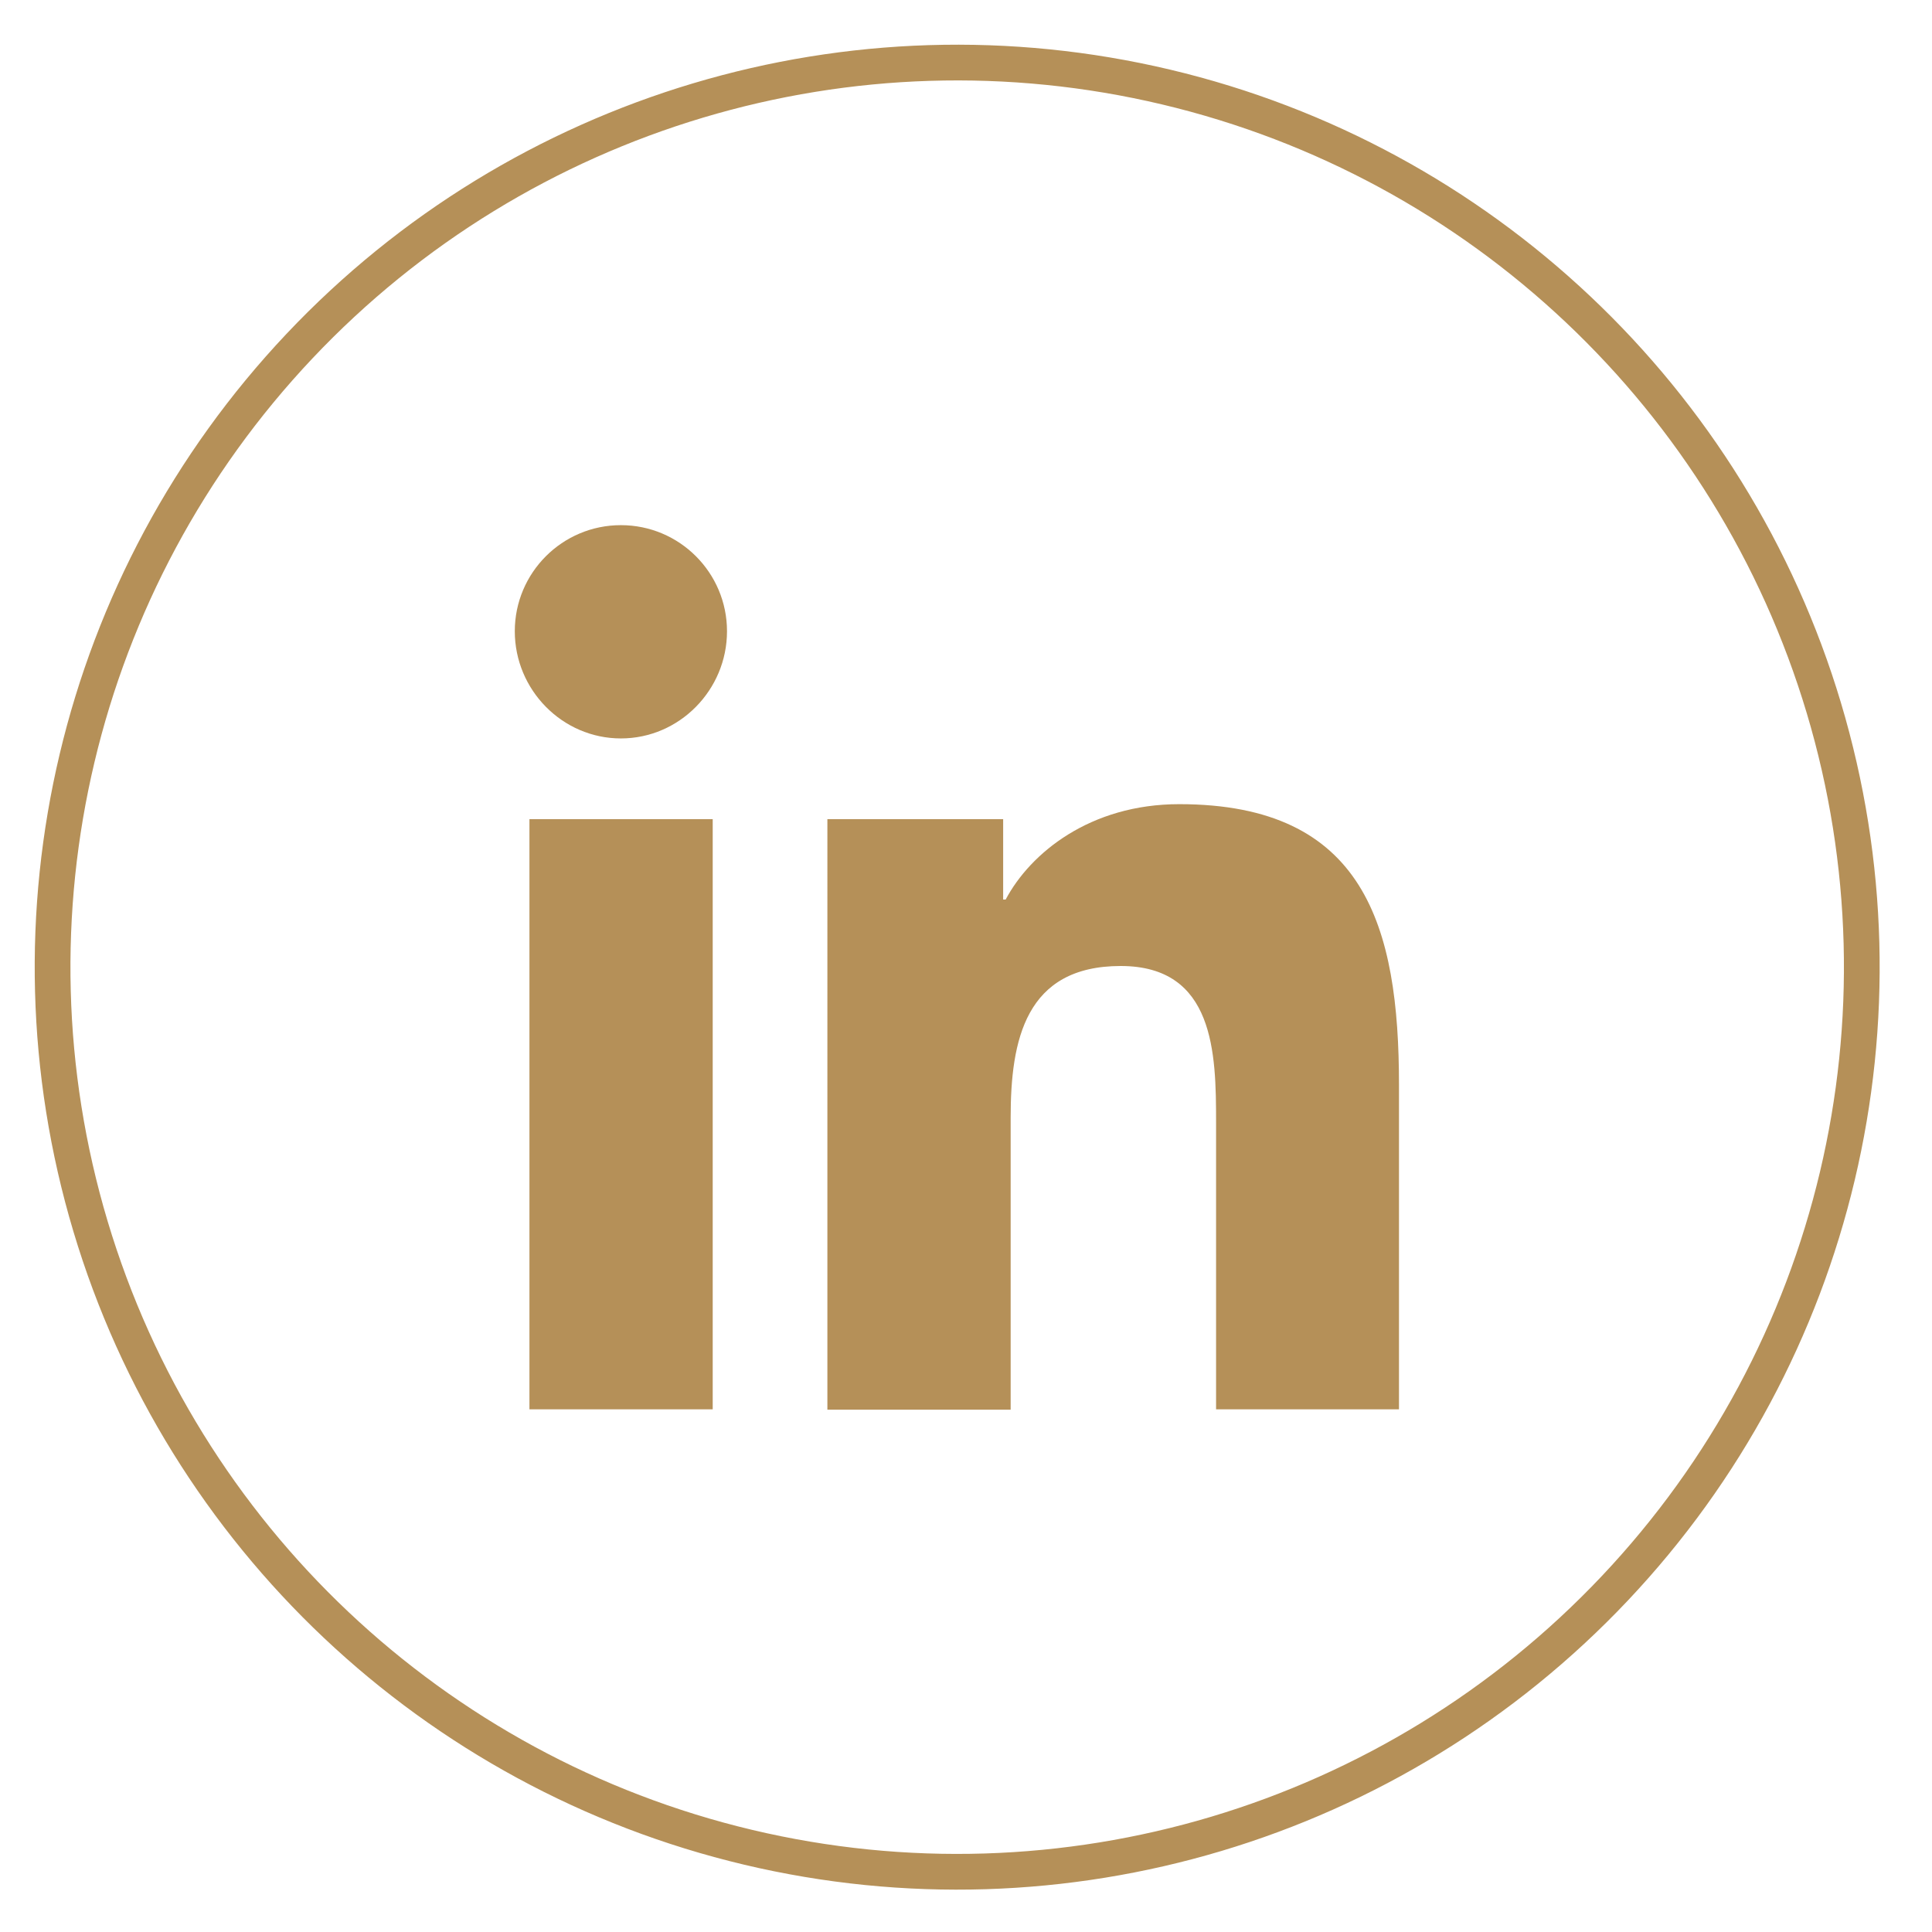
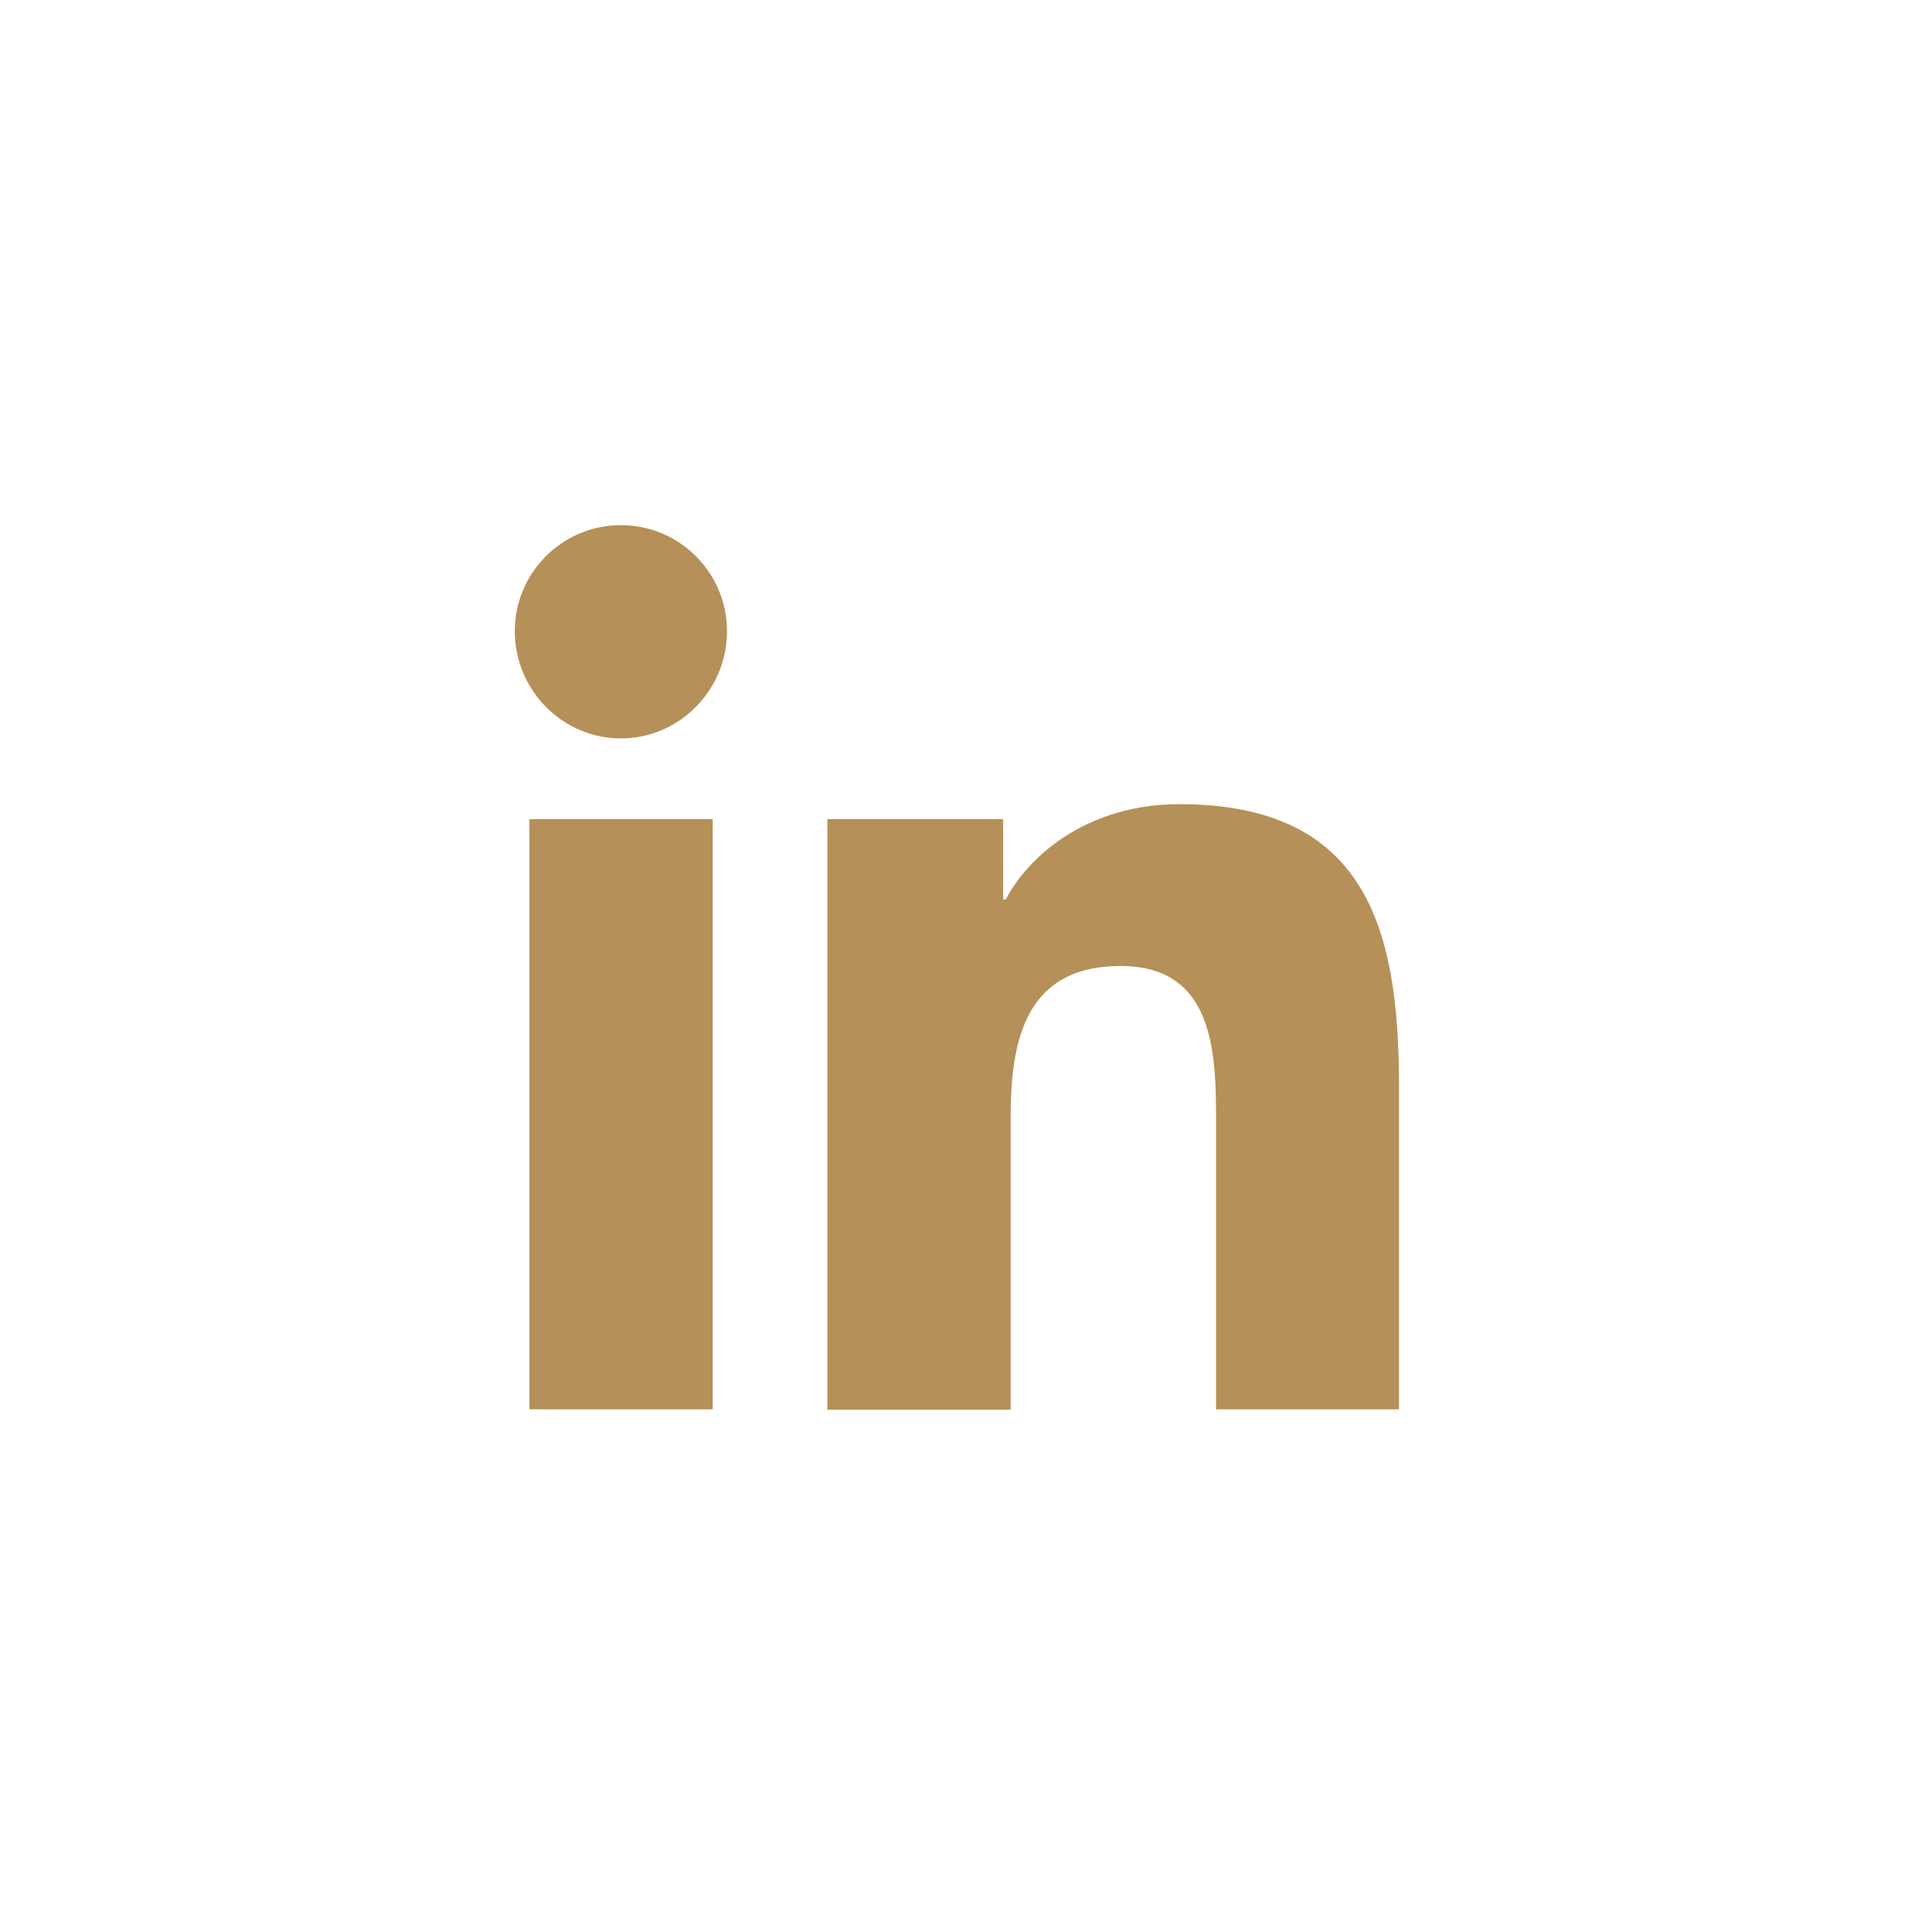
<svg xmlns="http://www.w3.org/2000/svg" version="1.1" id="Layer_1" x="0px" y="0px" viewBox="0 0 54.08 54.08" style="enable-background:new 0 0 54.08 54.08;" xml:space="preserve">
  <style type="text/css">
	.st0{fill:none;stroke:#B59058;stroke-miterlimit:10;}
	.st1{fill:#B59058;}
</style>
  <g>
-     <ellipse transform="matrix(0.202 -0.979 0.979 0.202 -59.354 -18.681)" class="st0" cx="-41.14" cy="27.08" rx="25.32" ry="25.32" />
-     <path class="st1" d="M-38.98,20.01v3.5h4.77l-0.65,5.08h-4.11v12.77h-5.25V28.58h-4.29v-5.08h4.29v-4c0-4.35,2.66-6.71,6.55-6.71   c1.86,0,3.46,0.14,3.92,0.2v4.54h-2.69C-38.57,17.54-38.98,18.54-38.98,20.01z" />
+     <path class="st1" d="M-38.98,20.01v3.5h4.77l-0.65,5.08h-4.11v12.77h-5.25V28.58h-4.29v-5.08h4.29v-4c0-4.35,2.66-6.71,6.55-6.71   c1.86,0,3.46,0.14,3.92,0.2v4.54h-2.69C-38.57,17.54-38.98,18.54-38.98,20.01" />
  </g>
  <g>
-     <ellipse transform="matrix(0.231 -0.973 0.973 0.231 -5.744 46.884)" class="st0" cx="26.79" cy="27.08" rx="25.32" ry="25.32" />
    <path class="st1" d="M14.41,17.67c0-1.64,1.33-2.97,2.97-2.97c1.64,0,2.97,1.33,2.97,2.97s-1.33,3-2.97,3   C15.74,20.67,14.41,19.31,14.41,17.67z M14.82,39.45V22.93h5.13v16.52H14.82z M34.04,39.45v-8.04c0-1.92-0.04-4.37-2.67-4.37   c-2.67,0-3.08,2.08-3.08,4.24v8.18h-5.13V22.93h4.92v2.25h0.07c0.69-1.3,2.36-2.67,4.86-2.67c5.19,0,6.15,3.42,6.15,7.86v9.08   h-0.01H34.04z" />
  </g>
  <g>
-     <ellipse transform="matrix(0.231 -0.973 0.973 0.231 46.488 112.974)" class="st0" cx="94.72" cy="27.08" rx="25.32" ry="25.32" />
-     <path class="st1" d="M107.16,32.24c-0.1,2.01-0.56,3.78-2.02,5.25c-1.46,1.47-3.24,1.93-5.25,2.02c-2.07,0.12-8.27,0.12-10.34,0   c-2.01-0.1-3.78-0.56-5.25-2.02c-1.47-1.46-1.93-3.24-2.02-5.25c-0.12-2.07-0.12-8.27,0-10.34c0.1-2.01,0.55-3.78,2.02-5.25   c1.47-1.46,3.25-1.92,5.25-2.02c2.07-0.12,8.27-0.12,10.34,0c2.01,0.1,3.78,0.56,5.25,2.02c1.47,1.46,1.93,3.24,2.02,5.25   C107.28,23.98,107.28,30.17,107.16,32.24z M104.99,27.08c0-1.82,0.15-5.73-0.5-7.38c-0.44-1.1-1.29-1.95-2.38-2.38   c-1.64-0.65-5.56-0.5-7.38-0.5c-1.82,0-5.74-0.15-7.38,0.5c-1.1,0.44-1.95,1.29-2.38,2.38c-0.65,1.64-0.5,5.56-0.5,7.38   c0,1.82-0.15,5.74,0.5,7.38c0.44,1.1,1.29,1.95,2.38,2.38c1.64,0.65,5.56,0.5,7.38,0.5c1.82,0,5.74,0.15,7.38-0.5   c1.1-0.44,1.95-1.29,2.38-2.38C105.14,32.82,104.99,28.9,104.99,27.08z M101.14,27.08c0,3.56-2.87,6.42-6.42,6.42   c-3.56,0-6.42-2.87-6.42-6.42c0-3.55,2.87-6.42,6.42-6.42C98.28,20.65,101.14,23.52,101.14,27.08z M98.9,27.08   c0-2.3-1.87-4.18-4.18-4.18c-2.3,0-4.18,1.87-4.18,4.18c0,2.3,1.88,4.18,4.18,4.18C97.02,31.25,98.9,29.38,98.9,27.08z    M101.41,21.89c-0.83,0-1.5-0.67-1.5-1.5c0-0.83,0.67-1.5,1.5-1.5c0.83,0,1.5,0.67,1.5,1.5C102.9,21.22,102.23,21.89,101.41,21.89z   " />
-   </g>
+     </g>
</svg>